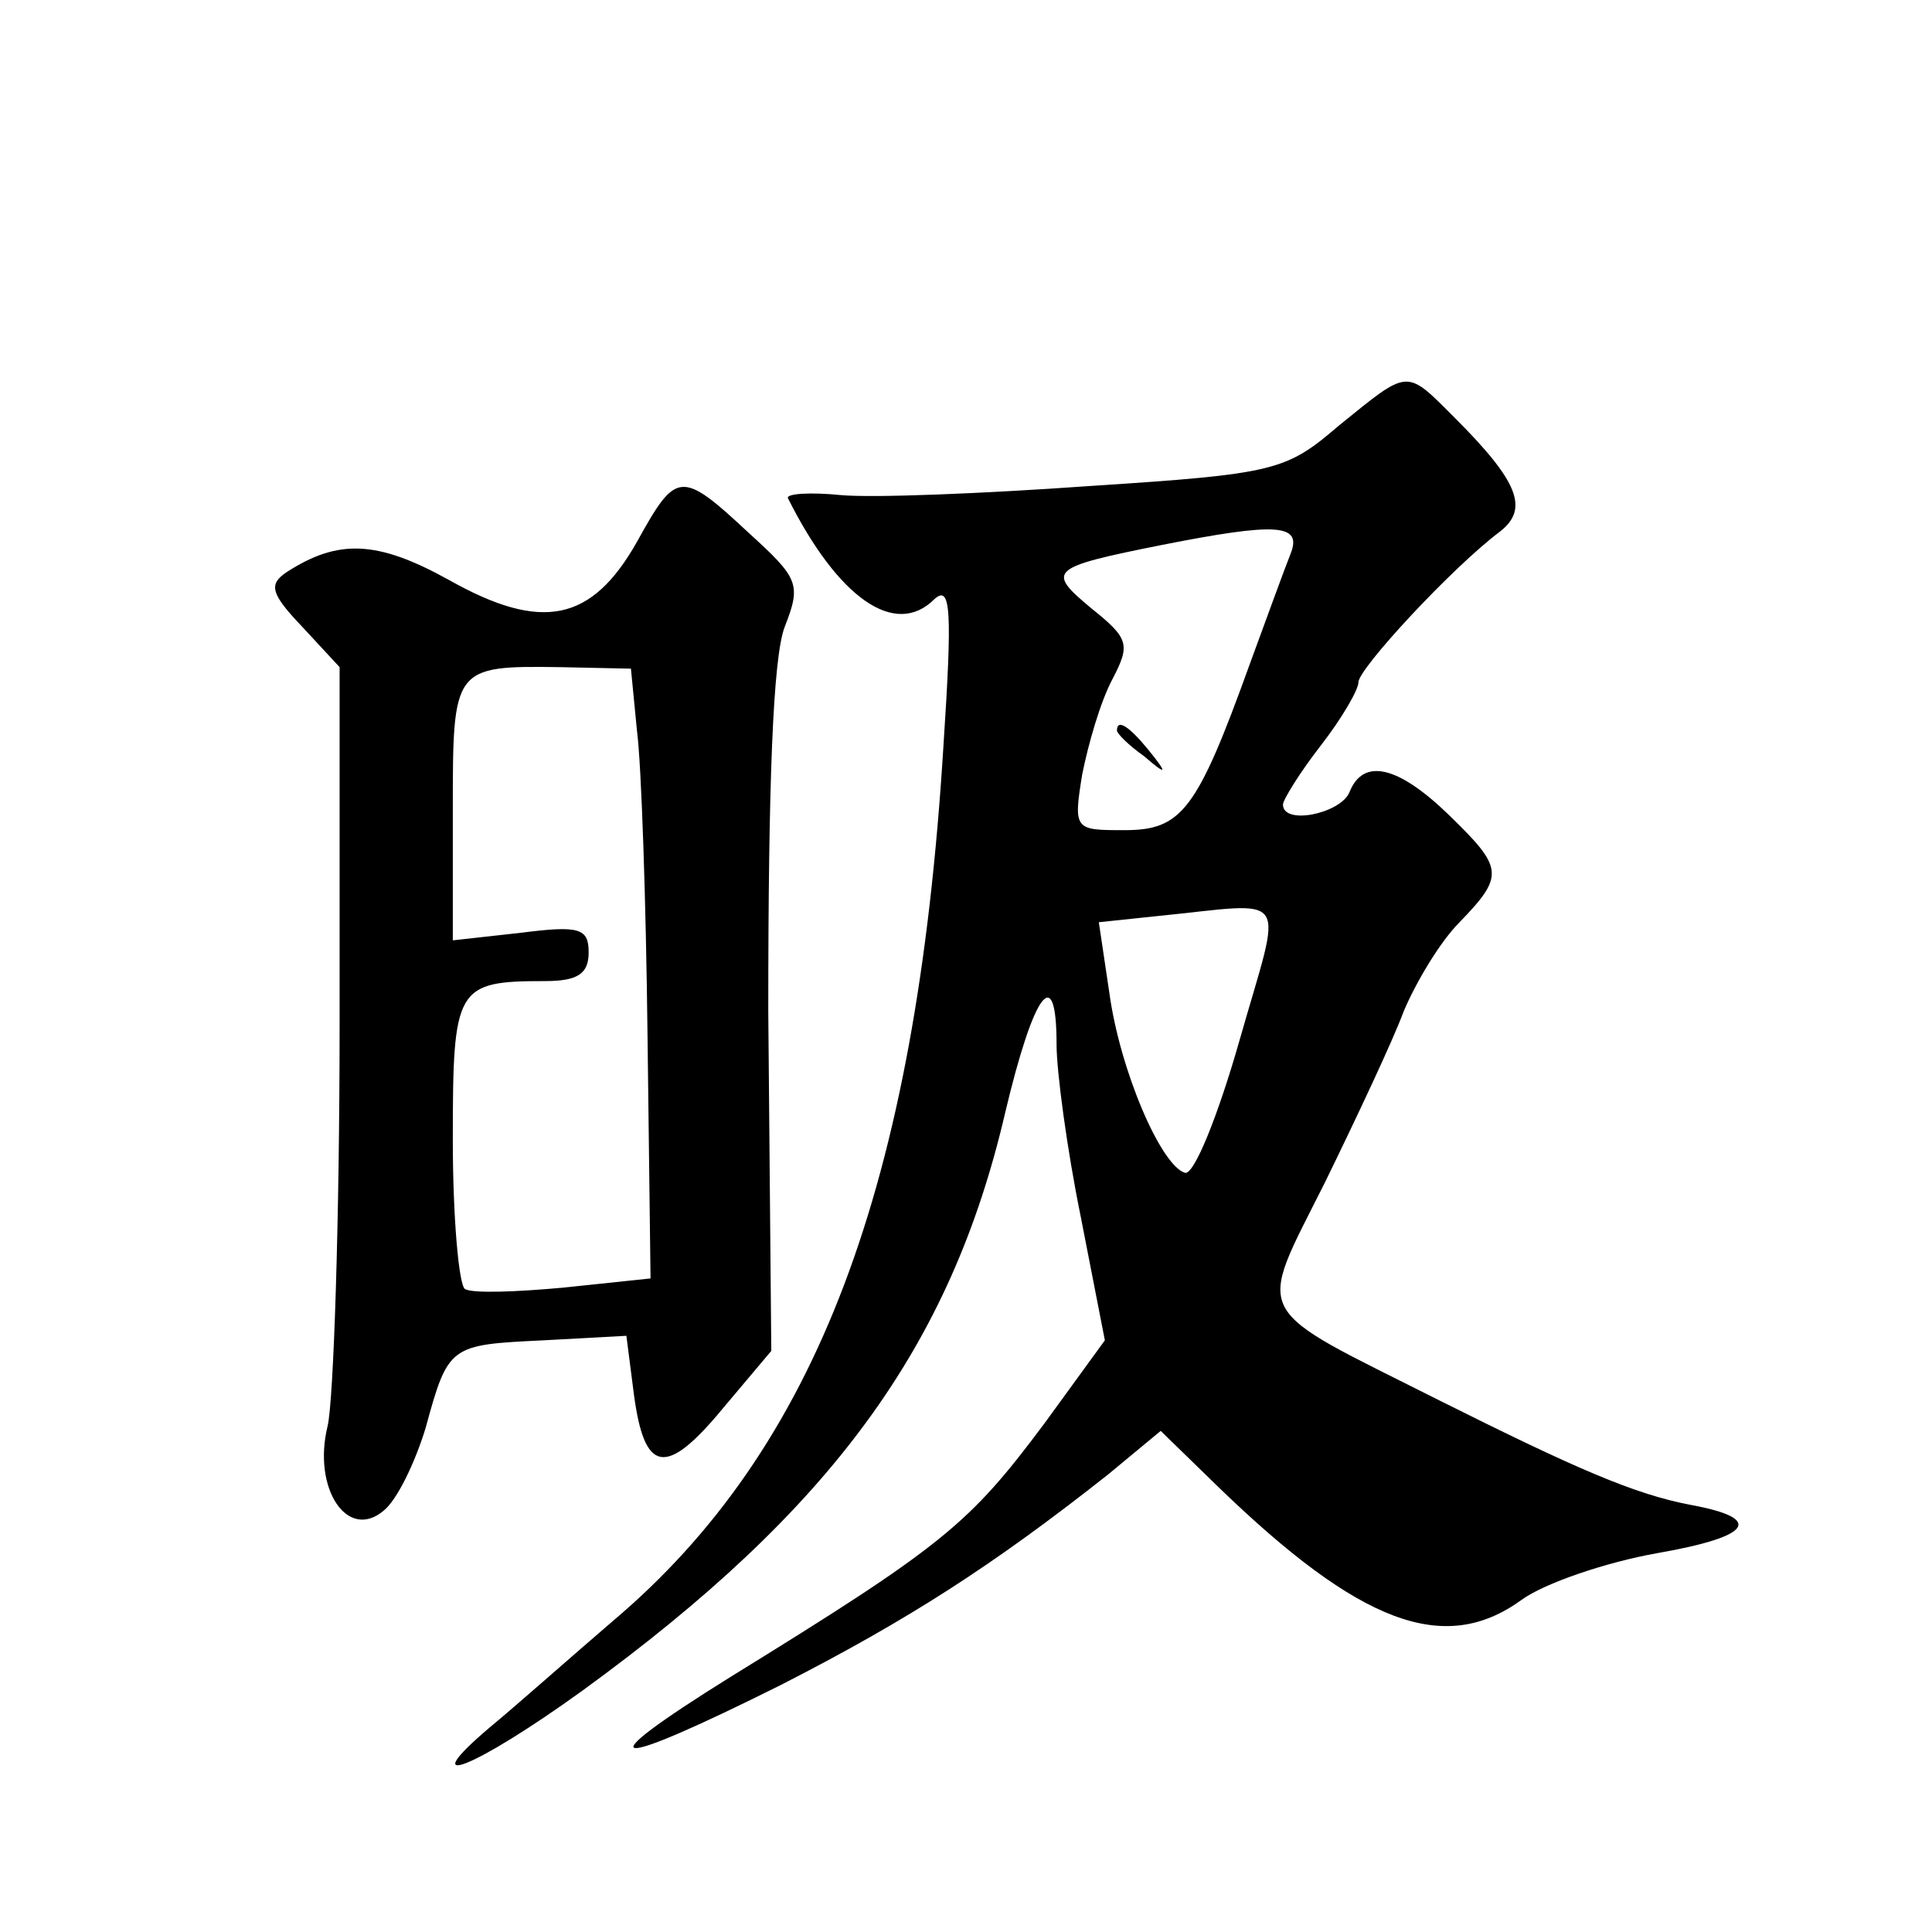
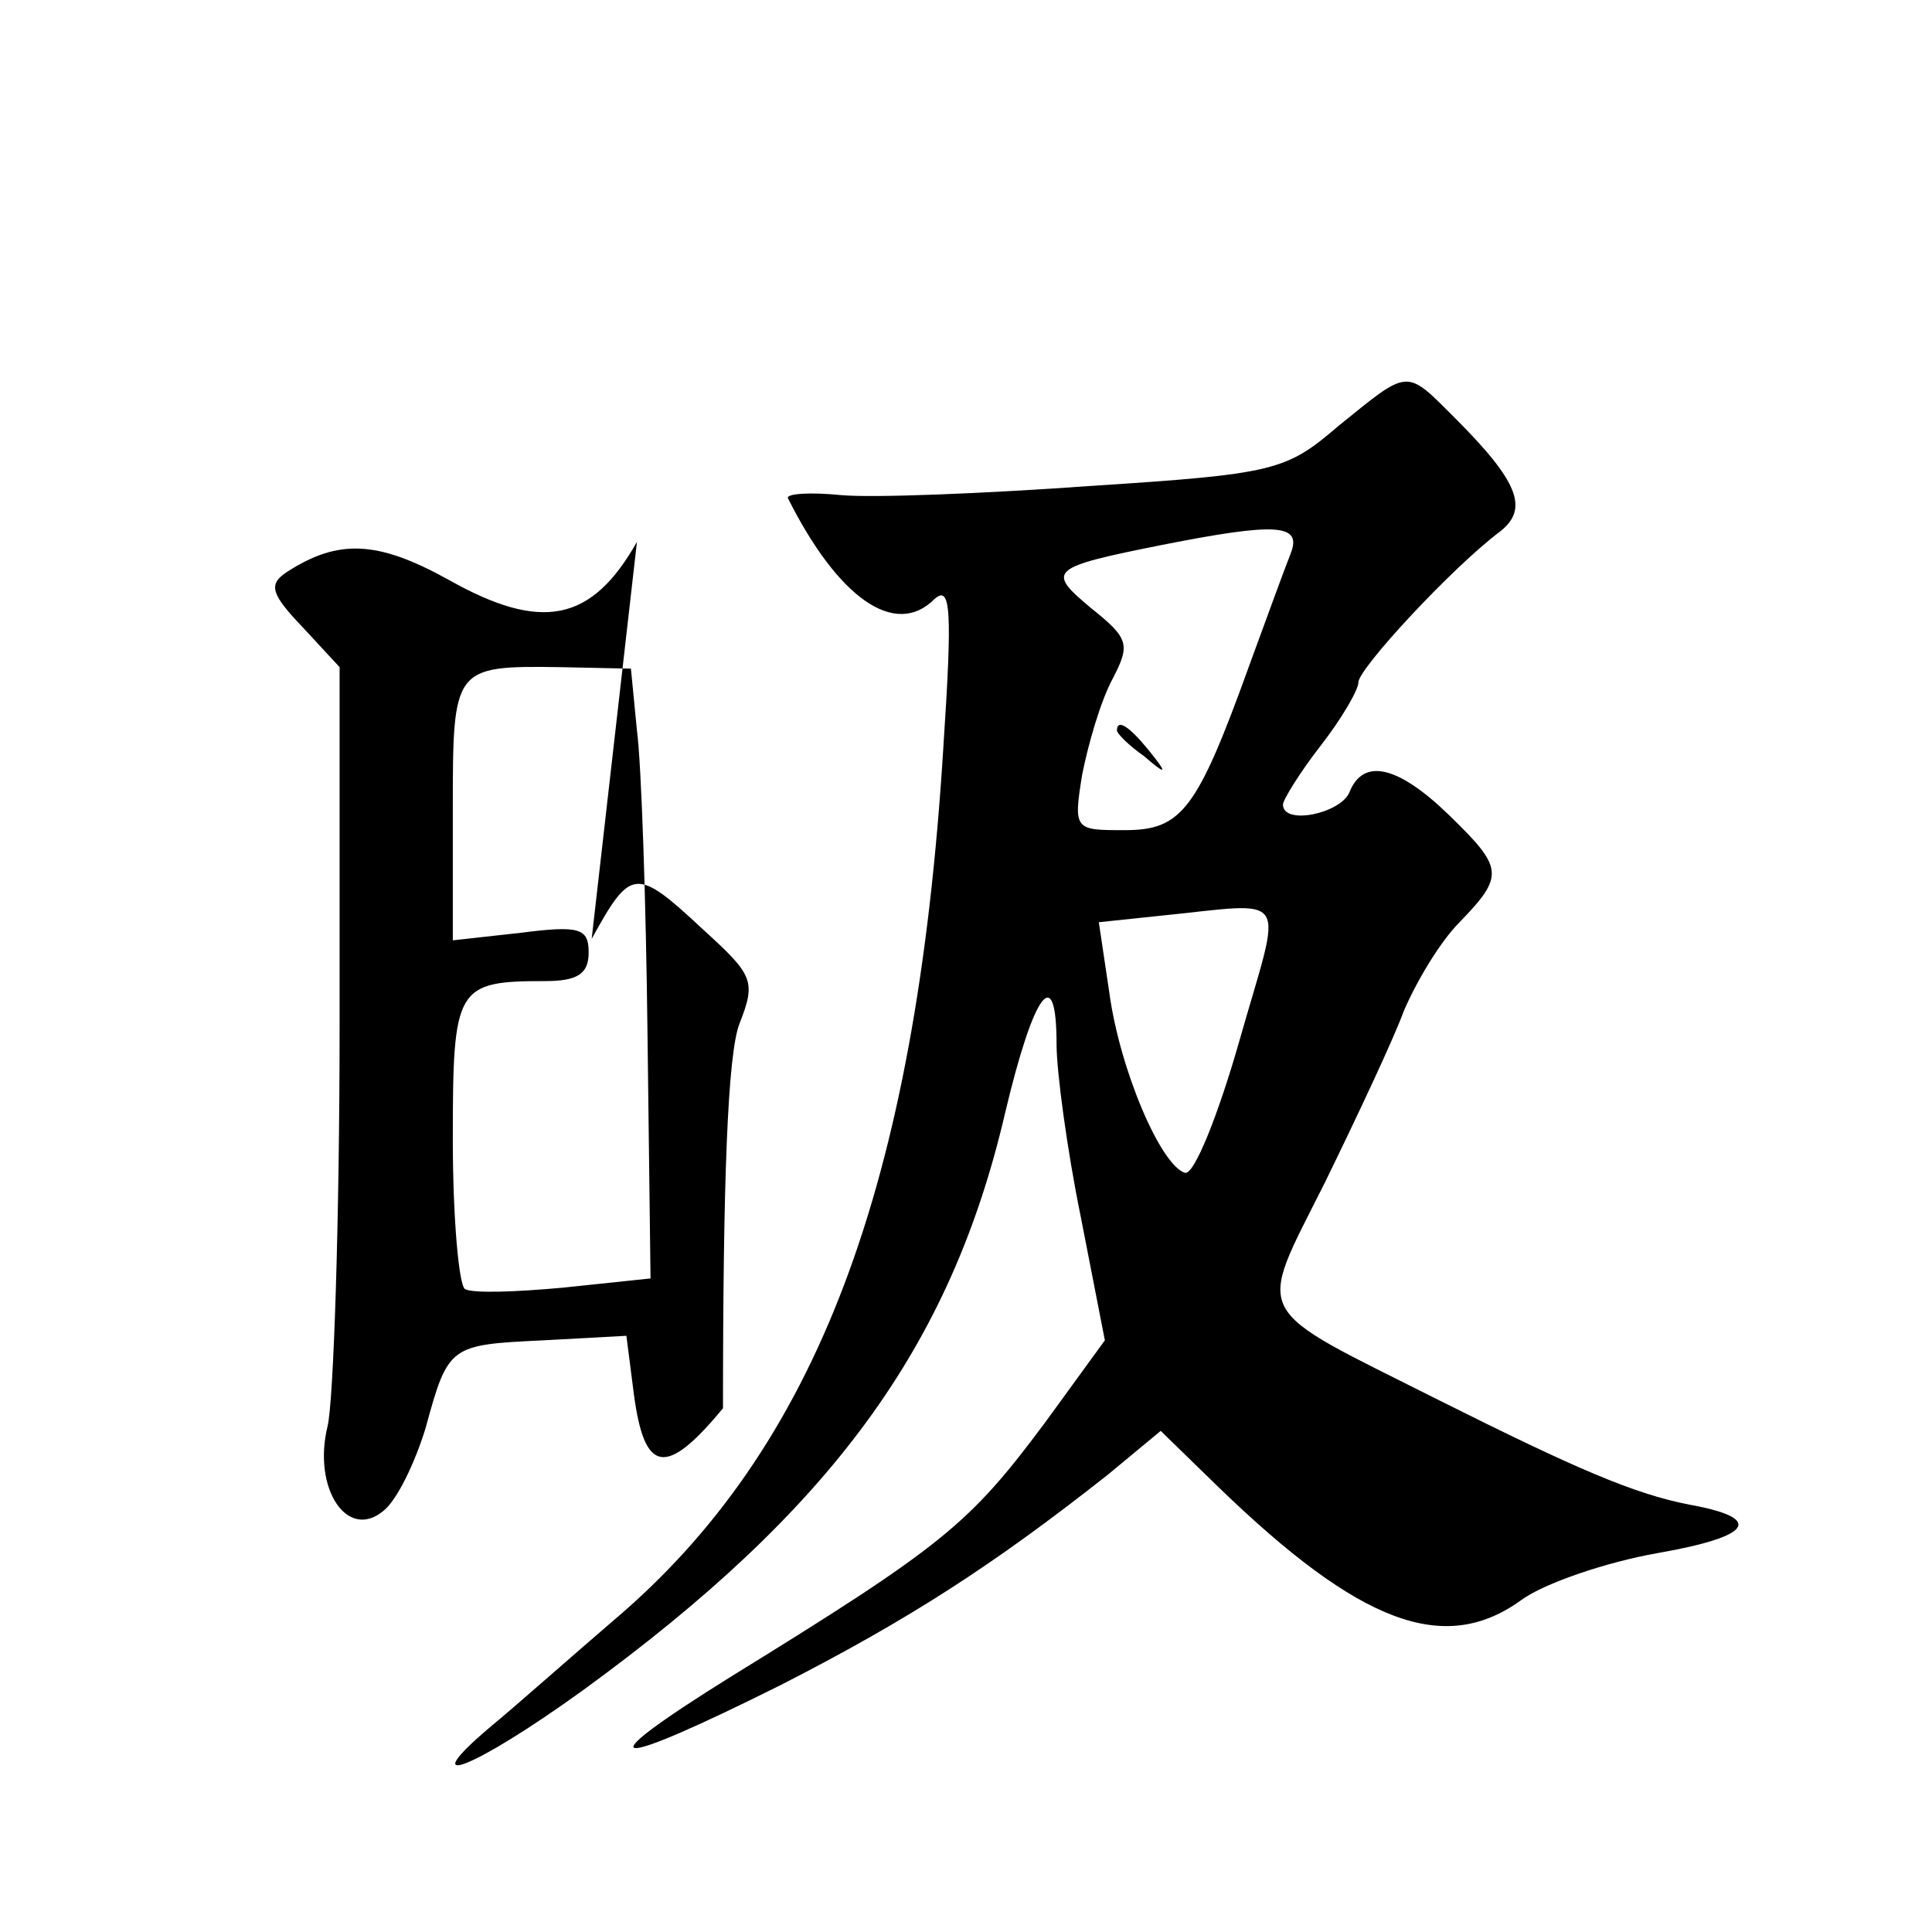
<svg xmlns="http://www.w3.org/2000/svg" version="1.0" width="128pt" height="128pt" viewBox="0 0 128 128" preserveAspectRatio="xMidYMid meet">
  <g transform="translate(0,128) scale(0.1,-0.1)" fill="#0" stroke="none">
-     <path d="M887 998 c-35 -30 -42 -32 -165 -40 -70 -5 -144 -8 -165 -6 -20 2 -36 1 -35 -2 33 -66 71 -93 97 -67 11 10 12 -7 6 -98 -18 -291 -84 -465 -219 -579 -28 -24 -64 -56 -81 -70 -52 -44 -11 -28 61 24 165 120 244 228 280 383 19 80 34 100 34 45 0 -18 7 -70 16 -114 l16 -82 -40 -55 c-50 -67 -67 -81 -208 -168 -98 -61 -82 -63 34 -5 84 43 140 79 216 139 l35 29 38 -37 c94 -91 150 -112 201 -75 15 11 56 25 90 31 63 11 71 23 22 32 -37 7 -76 24 -166 69 -127 64 -122 53 -76 145 21 43 45 94 52 113 8 19 24 46 37 59 30 31 29 36 -7 71 -34 33 -57 38 -66 15 -6 -14 -44 -22 -44 -8 0 3 11 21 25 39 14 18 25 37 25 42 0 9 62 76 94 100 19 15 12 33 -30 75 -33 33 -30 33 -77 -5z m-32 -85 c-4 -10 -16 -43 -27 -73 -35 -97 -45 -110 -83 -110 -33 0 -34 0 -28 37 4 20 12 48 20 63 12 23 11 27 -14 47 -30 25 -28 27 47 42 76 15 93 14 85 -6z m-34 -323 c-14 -49 -30 -89 -36 -87 -16 5 -43 68 -50 119 l-7 47 38 4 c91 9 84 19 55 -83z M740 796 c0 -2 8 -10 18 -17 15 -13 16 -12 3 4 -13 16 -21 21 -21 13z M422 921 c-30 -53 -63 -60 -125 -25 -47 26 -73 27 -107 5 -12 -8 -11 -14 10 -36 l25 -27 0 -236 c0 -130 -4 -251 -8 -267 -10 -41 13 -76 37 -56 9 7 21 32 28 55 15 55 16 55 78 58 l55 3 5 -39 c7 -52 21 -55 59 -9 l32 38 -2 225 c0 149 3 235 11 255 11 28 9 32 -24 62 -45 42 -48 41 -74 -6z m0 -125 c3 -23 6 -114 7 -202 l2 -161 -57 -6 c-32 -3 -61 -4 -66 -1 -4 3 -8 47 -8 99 0 101 2 105 61 105 22 0 29 5 29 19 0 16 -6 18 -45 13 l-45 -5 0 86 c0 95 0 96 71 95 l47 -1 4 -41z" />
+     <path d="M887 998 c-35 -30 -42 -32 -165 -40 -70 -5 -144 -8 -165 -6 -20 2 -36 1 -35 -2 33 -66 71 -93 97 -67 11 10 12 -7 6 -98 -18 -291 -84 -465 -219 -579 -28 -24 -64 -56 -81 -70 -52 -44 -11 -28 61 24 165 120 244 228 280 383 19 80 34 100 34 45 0 -18 7 -70 16 -114 l16 -82 -40 -55 c-50 -67 -67 -81 -208 -168 -98 -61 -82 -63 34 -5 84 43 140 79 216 139 l35 29 38 -37 c94 -91 150 -112 201 -75 15 11 56 25 90 31 63 11 71 23 22 32 -37 7 -76 24 -166 69 -127 64 -122 53 -76 145 21 43 45 94 52 113 8 19 24 46 37 59 30 31 29 36 -7 71 -34 33 -57 38 -66 15 -6 -14 -44 -22 -44 -8 0 3 11 21 25 39 14 18 25 37 25 42 0 9 62 76 94 100 19 15 12 33 -30 75 -33 33 -30 33 -77 -5z m-32 -85 c-4 -10 -16 -43 -27 -73 -35 -97 -45 -110 -83 -110 -33 0 -34 0 -28 37 4 20 12 48 20 63 12 23 11 27 -14 47 -30 25 -28 27 47 42 76 15 93 14 85 -6z m-34 -323 c-14 -49 -30 -89 -36 -87 -16 5 -43 68 -50 119 l-7 47 38 4 c91 9 84 19 55 -83z M740 796 c0 -2 8 -10 18 -17 15 -13 16 -12 3 4 -13 16 -21 21 -21 13z M422 921 c-30 -53 -63 -60 -125 -25 -47 26 -73 27 -107 5 -12 -8 -11 -14 10 -36 l25 -27 0 -236 c0 -130 -4 -251 -8 -267 -10 -41 13 -76 37 -56 9 7 21 32 28 55 15 55 16 55 78 58 l55 3 5 -39 c7 -52 21 -55 59 -9 c0 149 3 235 11 255 11 28 9 32 -24 62 -45 42 -48 41 -74 -6z m0 -125 c3 -23 6 -114 7 -202 l2 -161 -57 -6 c-32 -3 -61 -4 -66 -1 -4 3 -8 47 -8 99 0 101 2 105 61 105 22 0 29 5 29 19 0 16 -6 18 -45 13 l-45 -5 0 86 c0 95 0 96 71 95 l47 -1 4 -41z" />
  </g>
</svg>